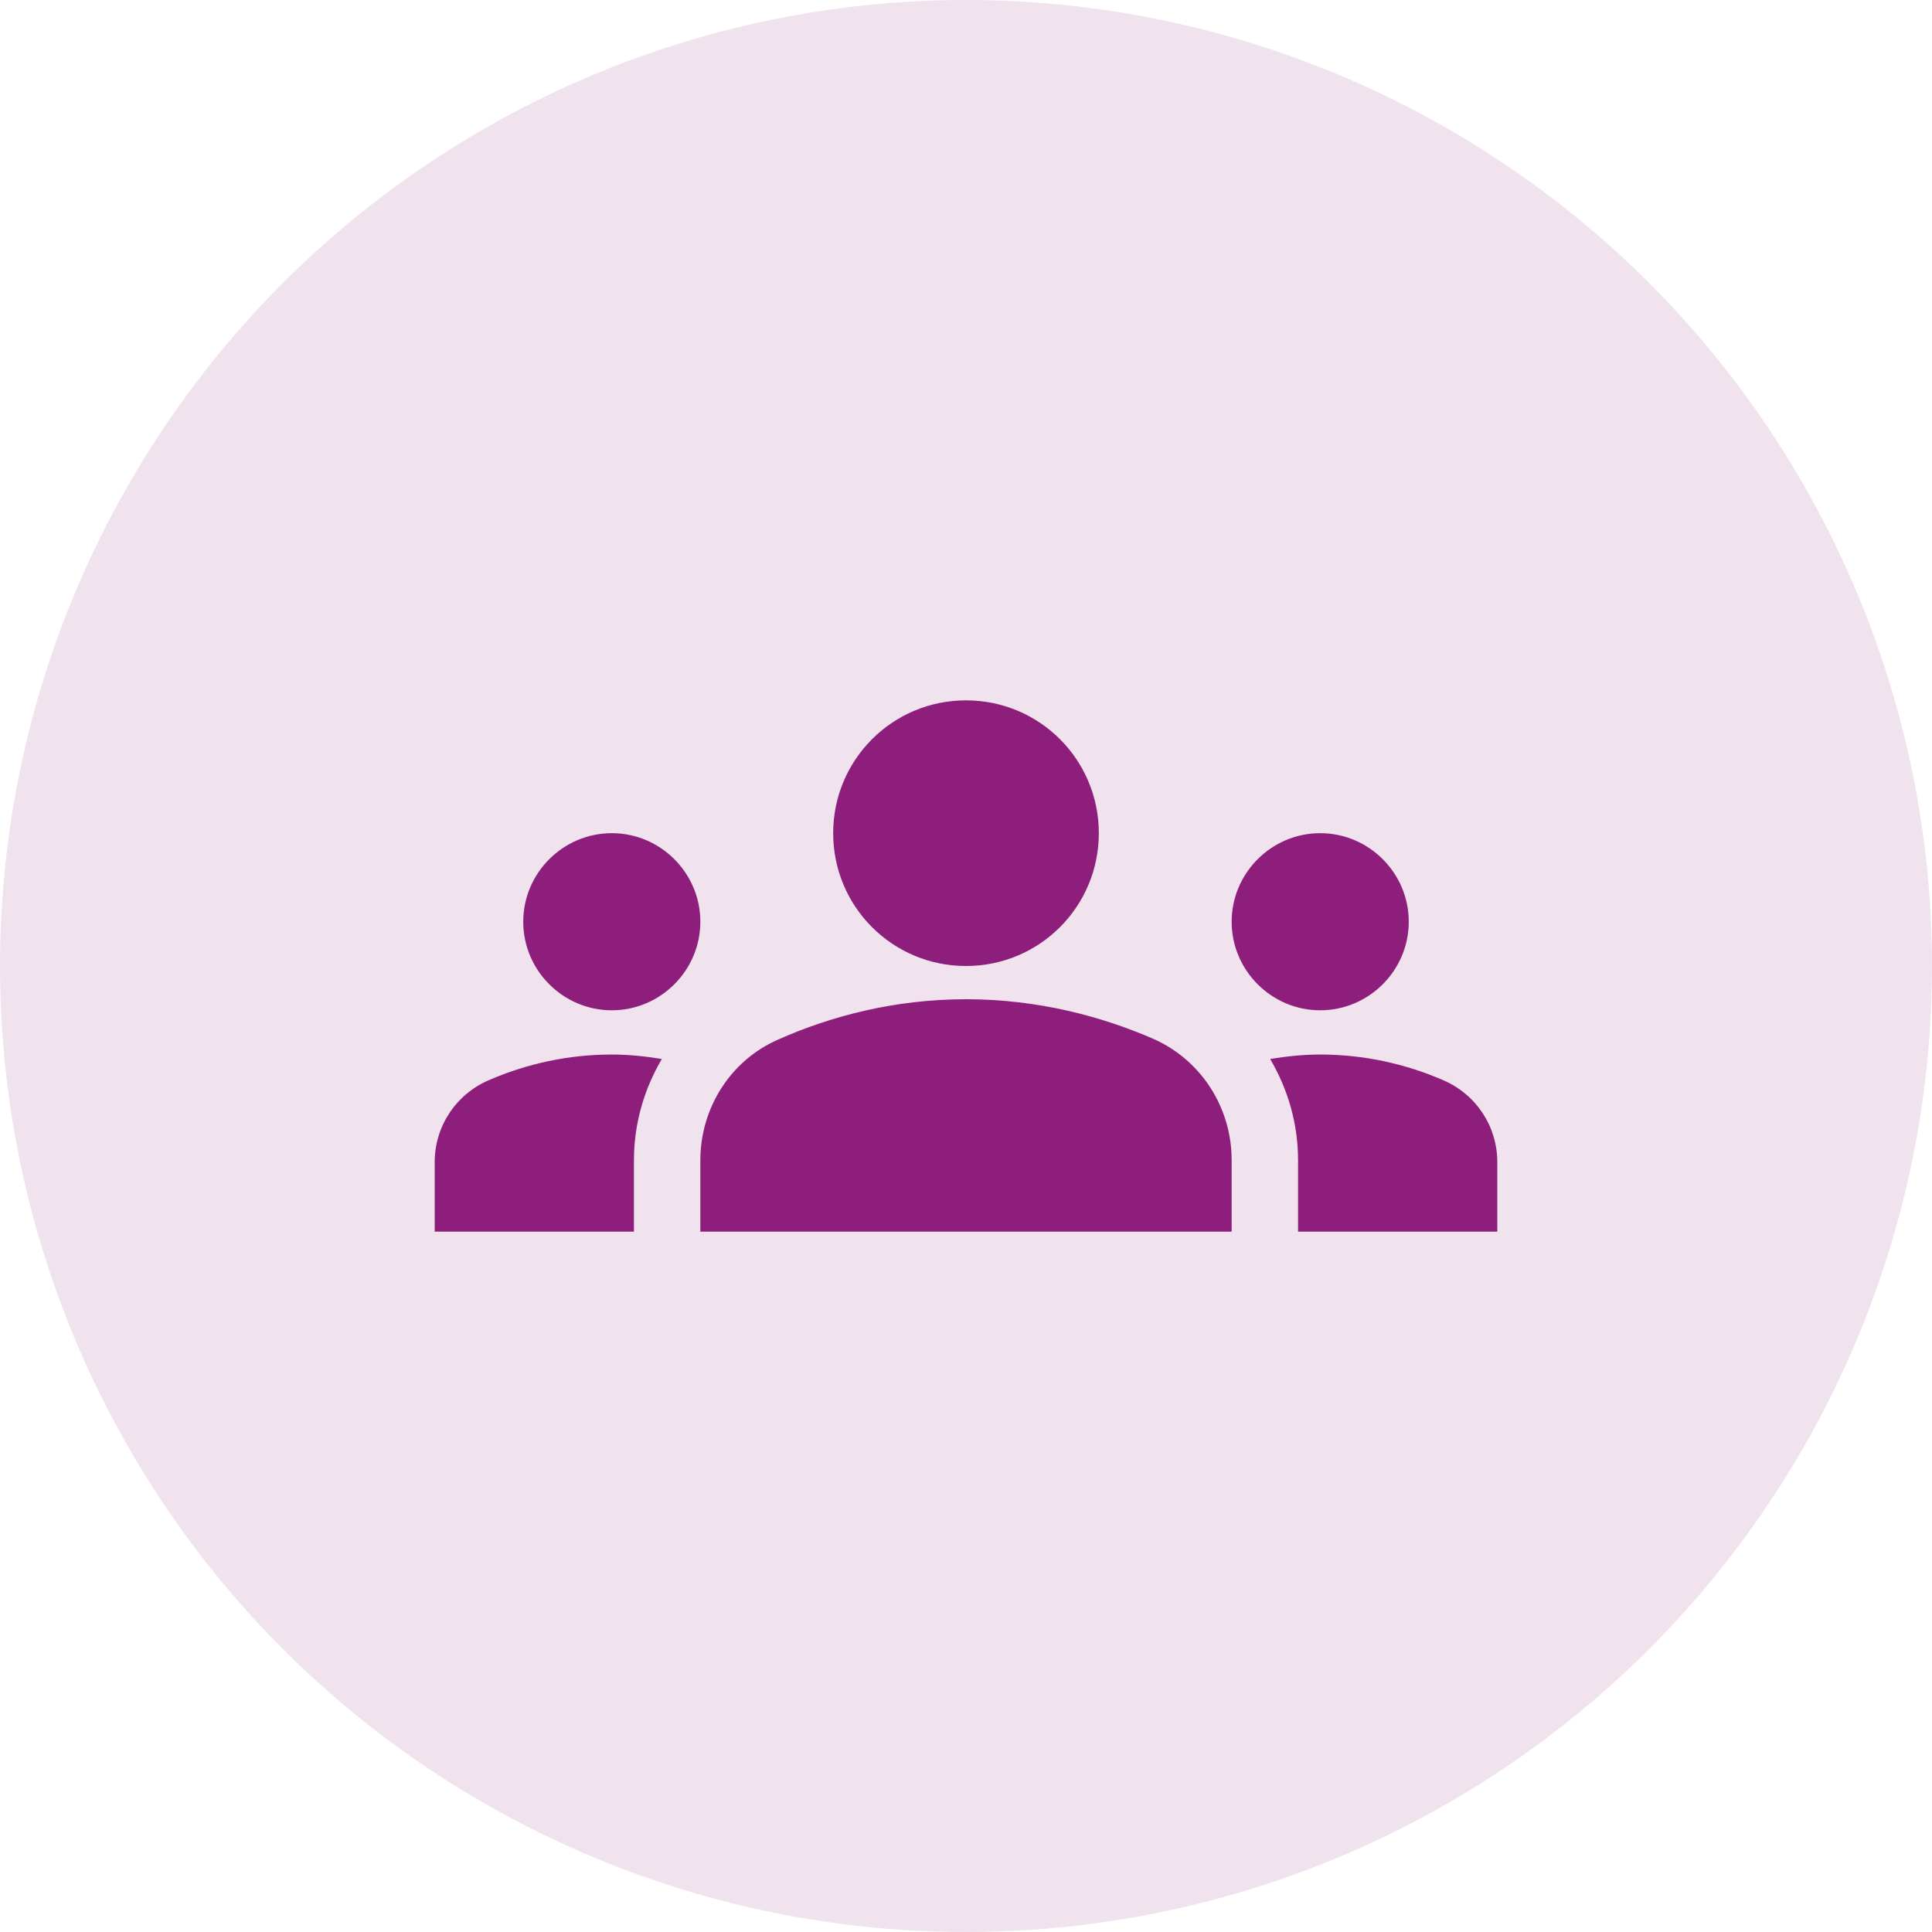
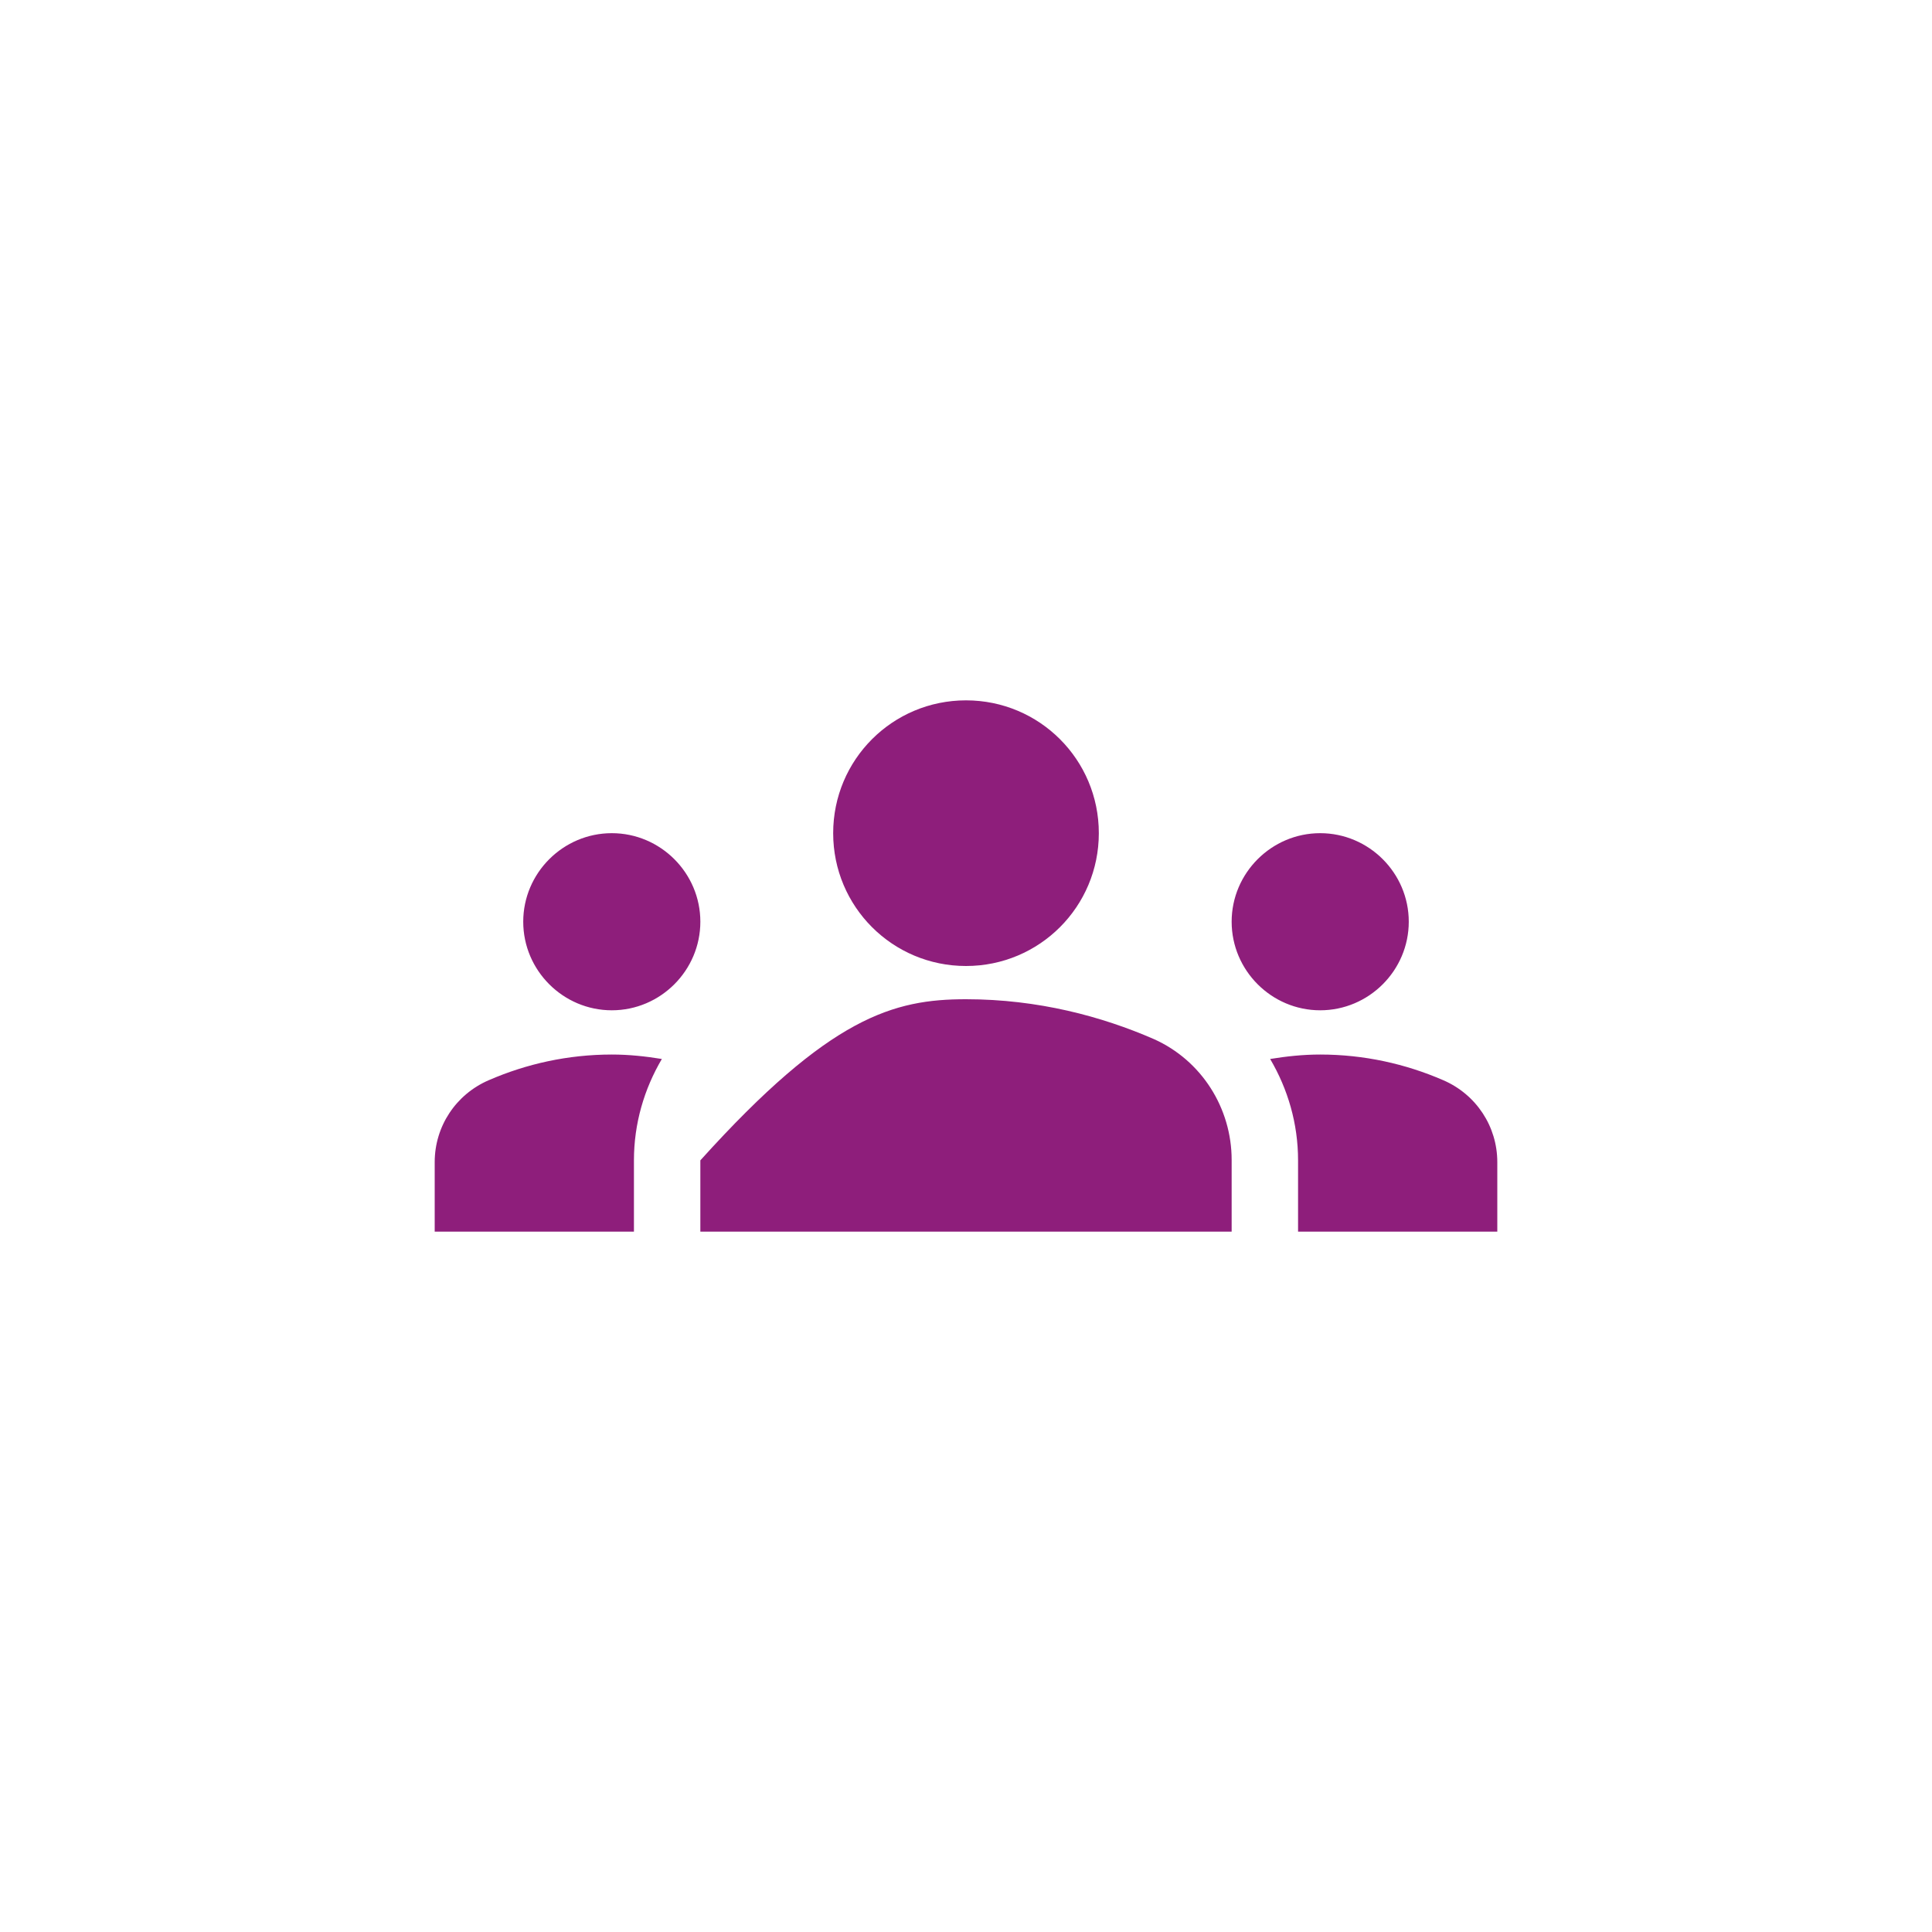
<svg xmlns="http://www.w3.org/2000/svg" width="40" height="40" viewBox="0 0 40 40" fill="none">
-   <circle cx="20" cy="20" r="20" fill="#F0E3EE" />
-   <path d="M20 20.688C21.494 20.688 22.814 21.045 23.887 21.512C24.877 21.953 25.5 22.942 25.5 24.015V25.5H14.5V24.024C14.5 22.942 15.123 21.953 16.113 21.522C17.186 21.045 18.506 20.688 20 20.688ZM12.667 20.917C13.675 20.917 14.5 20.092 14.5 19.083C14.5 18.075 13.675 17.25 12.667 17.25C11.658 17.25 10.833 18.075 10.833 19.083C10.833 20.092 11.658 20.917 12.667 20.917ZM13.703 21.925C13.363 21.87 13.024 21.833 12.667 21.833C11.759 21.833 10.898 22.026 10.118 22.365C9.44 22.658 9 23.318 9 24.061V25.5H13.125V24.024C13.125 23.263 13.336 22.548 13.703 21.925ZM27.333 20.917C28.342 20.917 29.167 20.092 29.167 19.083C29.167 18.075 28.342 17.25 27.333 17.25C26.325 17.25 25.5 18.075 25.5 19.083C25.5 20.092 26.325 20.917 27.333 20.917ZM31 24.061C31 23.318 30.56 22.658 29.882 22.365C29.102 22.026 28.241 21.833 27.333 21.833C26.976 21.833 26.637 21.87 26.297 21.925C26.664 22.548 26.875 23.263 26.875 24.024V25.5H31V24.061ZM20 14.5C21.522 14.5 22.75 15.728 22.75 17.25C22.75 18.772 21.522 20 20 20C18.478 20 17.25 18.772 17.25 17.25C17.25 15.728 18.478 14.5 20 14.5Z" fill="#8E1E7B" />
+   <path d="M20 20.688C21.494 20.688 22.814 21.045 23.887 21.512C24.877 21.953 25.5 22.942 25.5 24.015V25.5H14.5V24.024C17.186 21.045 18.506 20.688 20 20.688ZM12.667 20.917C13.675 20.917 14.5 20.092 14.5 19.083C14.5 18.075 13.675 17.25 12.667 17.25C11.658 17.25 10.833 18.075 10.833 19.083C10.833 20.092 11.658 20.917 12.667 20.917ZM13.703 21.925C13.363 21.87 13.024 21.833 12.667 21.833C11.759 21.833 10.898 22.026 10.118 22.365C9.44 22.658 9 23.318 9 24.061V25.5H13.125V24.024C13.125 23.263 13.336 22.548 13.703 21.925ZM27.333 20.917C28.342 20.917 29.167 20.092 29.167 19.083C29.167 18.075 28.342 17.25 27.333 17.25C26.325 17.25 25.5 18.075 25.5 19.083C25.5 20.092 26.325 20.917 27.333 20.917ZM31 24.061C31 23.318 30.56 22.658 29.882 22.365C29.102 22.026 28.241 21.833 27.333 21.833C26.976 21.833 26.637 21.87 26.297 21.925C26.664 22.548 26.875 23.263 26.875 24.024V25.5H31V24.061ZM20 14.5C21.522 14.5 22.75 15.728 22.75 17.25C22.75 18.772 21.522 20 20 20C18.478 20 17.25 18.772 17.25 17.25C17.25 15.728 18.478 14.5 20 14.5Z" fill="#8E1E7B" />
</svg>